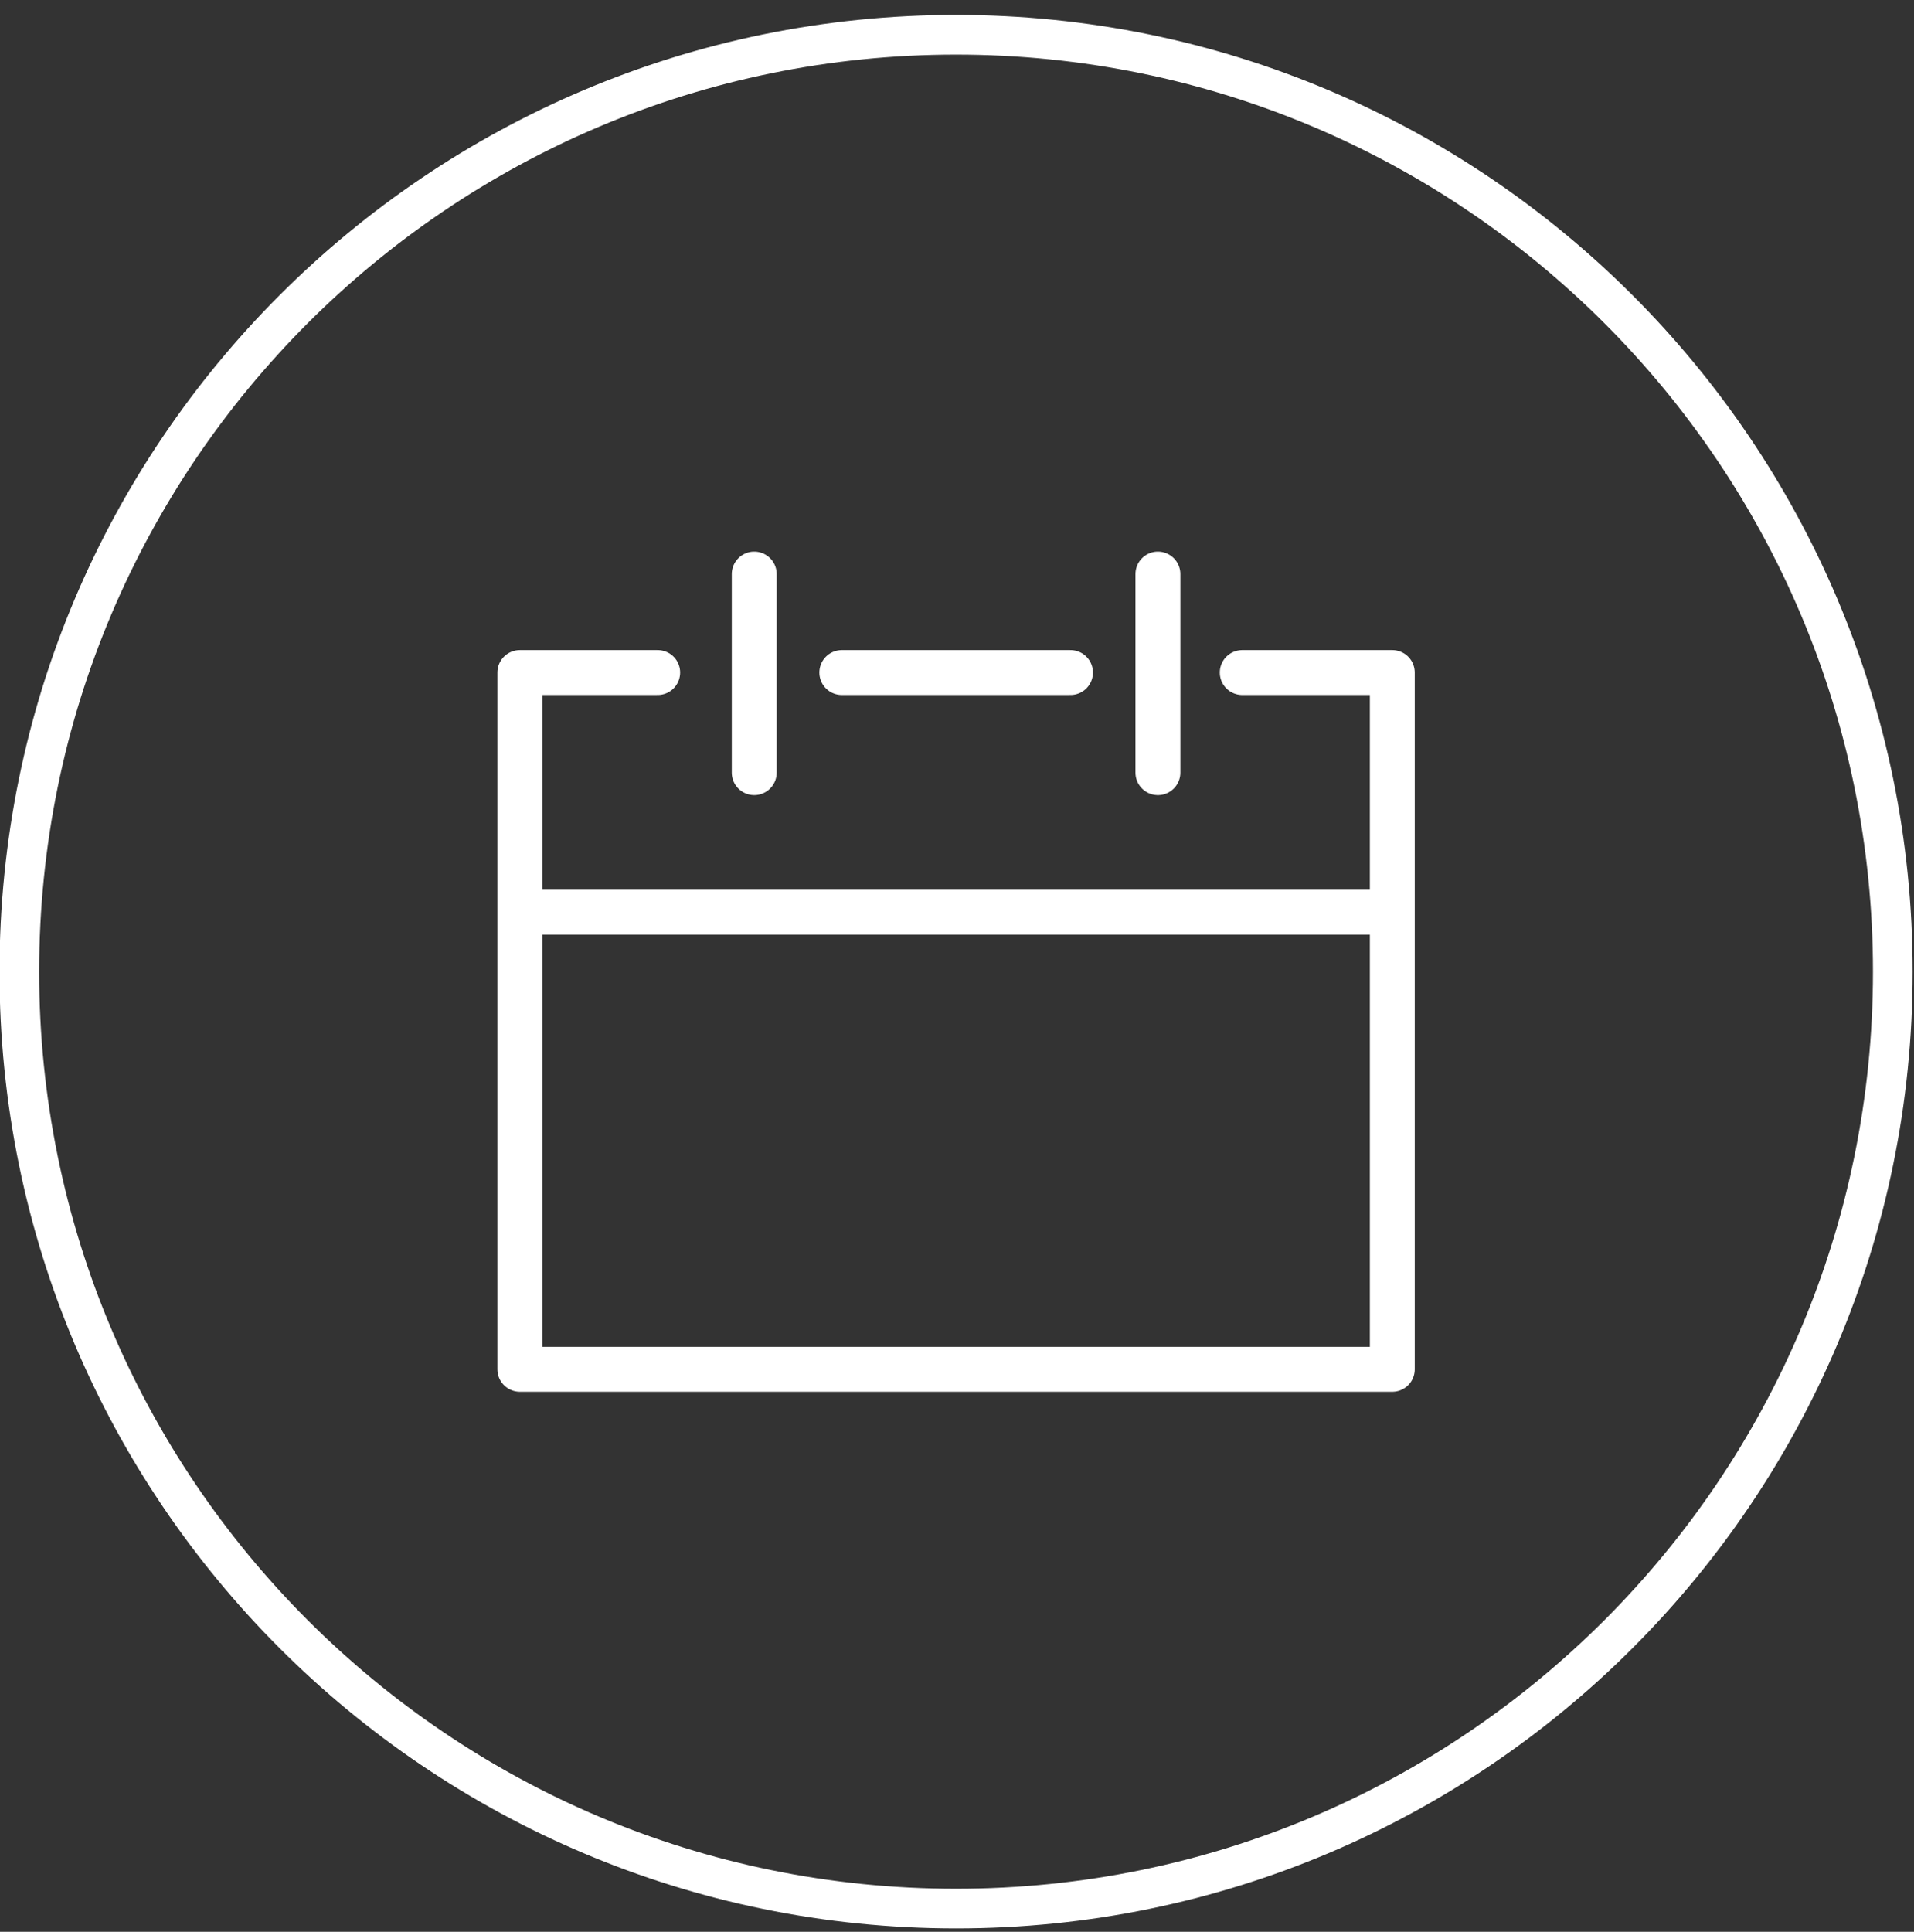
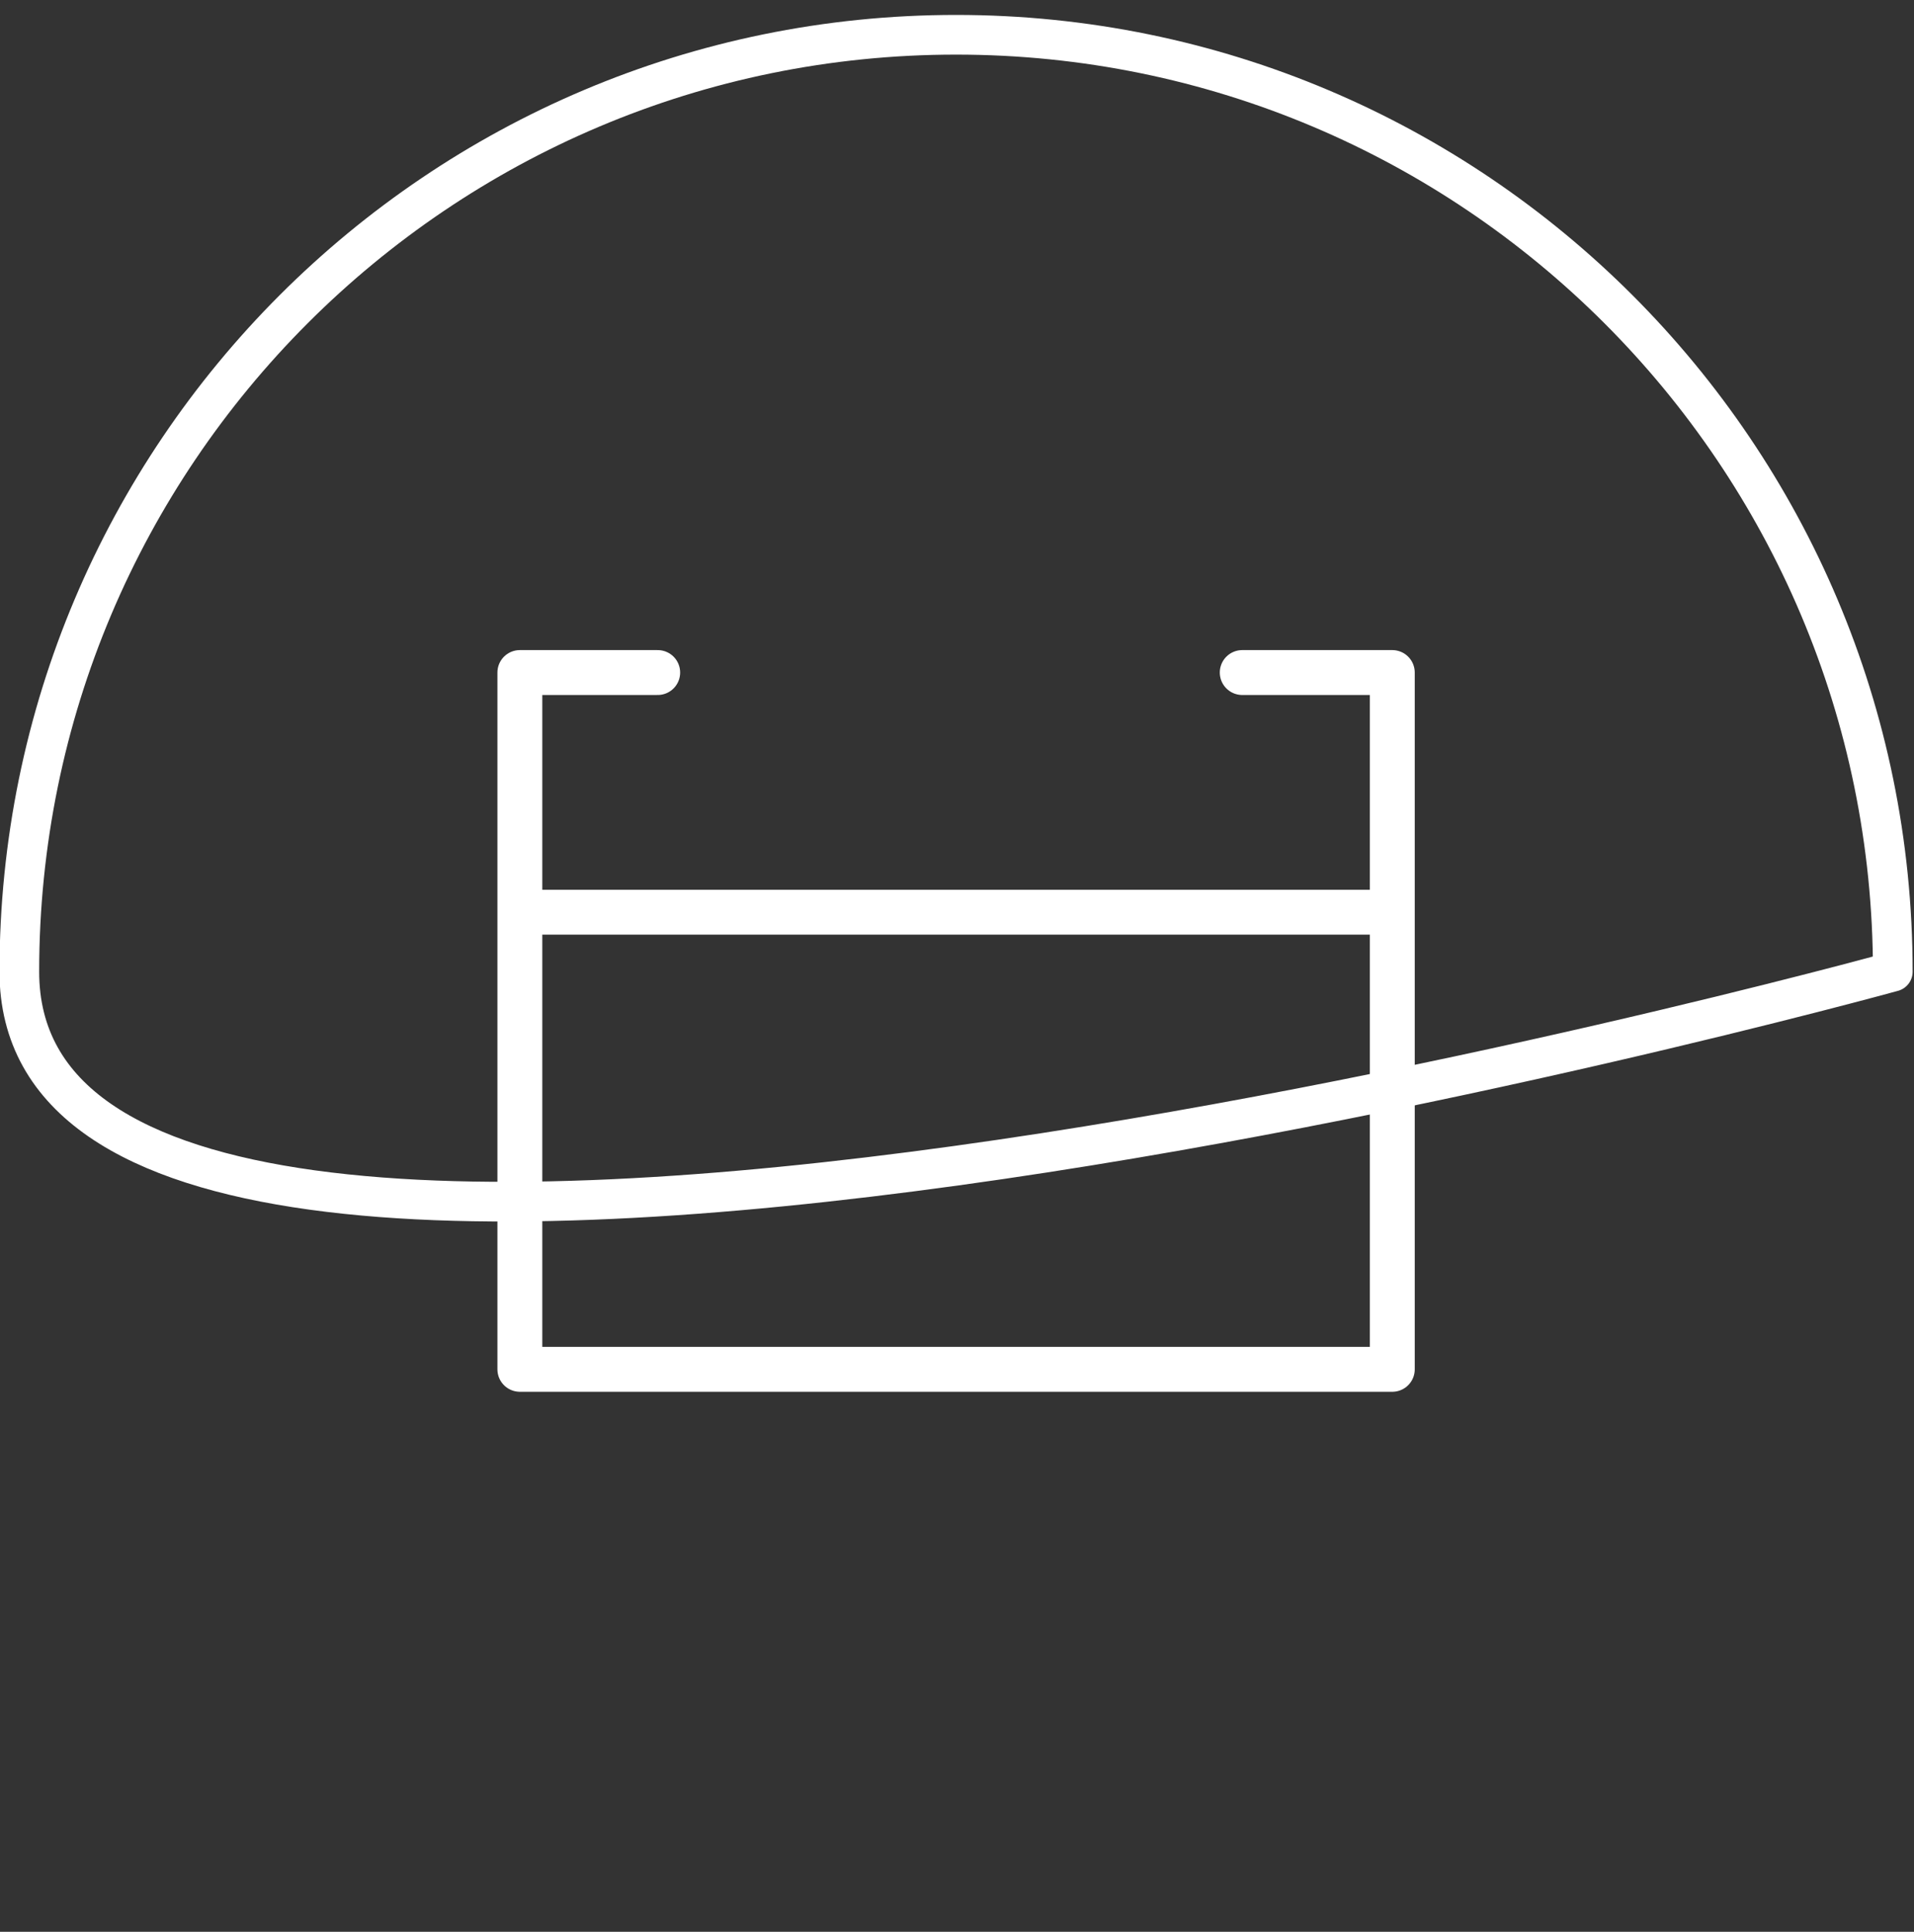
<svg xmlns="http://www.w3.org/2000/svg" width="110" height="111" viewBox="0 0 110 111">
  <rect x="0" y="0" width="110" height="111" fill="#333333" stroke="none" />
  <g>
    <g>
      <path fill="none" stroke="#fff" stroke-linecap="round" stroke-linejoin="round" stroke-miterlimit="20" stroke-width="2.58" d="M71.393 38.644v0h8.624v40.037h-50.14v0-40.037 0h7.922v0" />
    </g>
    <g>
-       <path fill="none" stroke="#fff" stroke-linecap="round" stroke-linejoin="round" stroke-miterlimit="20" stroke-width="2.58" d="M48.38 38.644h13.142" />
-     </g>
+       </g>
    <g>
      <path fill="none" stroke="#fff" stroke-linecap="round" stroke-linejoin="round" stroke-miterlimit="20" stroke-width="2.58" d="M79.769 52.415H30.625" />
    </g>
    <g>
-       <path fill="none" stroke="#fff" stroke-linecap="round" stroke-linejoin="round" stroke-miterlimit="20" stroke-width="2.58" d="M66.546 32.985v11.412" />
-     </g>
+       </g>
    <g>
-       <path fill="none" stroke="#fff" stroke-linecap="round" stroke-linejoin="round" stroke-miterlimit="20" stroke-width="2.58" d="M43.347 32.985v11.412" />
-     </g>
+       </g>
    <g>
-       <path fill="none" stroke="#fff" stroke-linecap="round" stroke-linejoin="round" stroke-miterlimit="20" stroke-width="2.28" d="M108.781 55.833c0 29.732-24.103 53.835-53.835 53.835S1.111 85.565 1.111 55.833 25.214 1.998 54.946 1.998s53.835 24.103 53.835 53.835z" />
+       <path fill="none" stroke="#fff" stroke-linecap="round" stroke-linejoin="round" stroke-miterlimit="20" stroke-width="2.28" d="M108.781 55.833S1.111 85.565 1.111 55.833 25.214 1.998 54.946 1.998s53.835 24.103 53.835 53.835z" />
    </g>
  </g>
</svg>